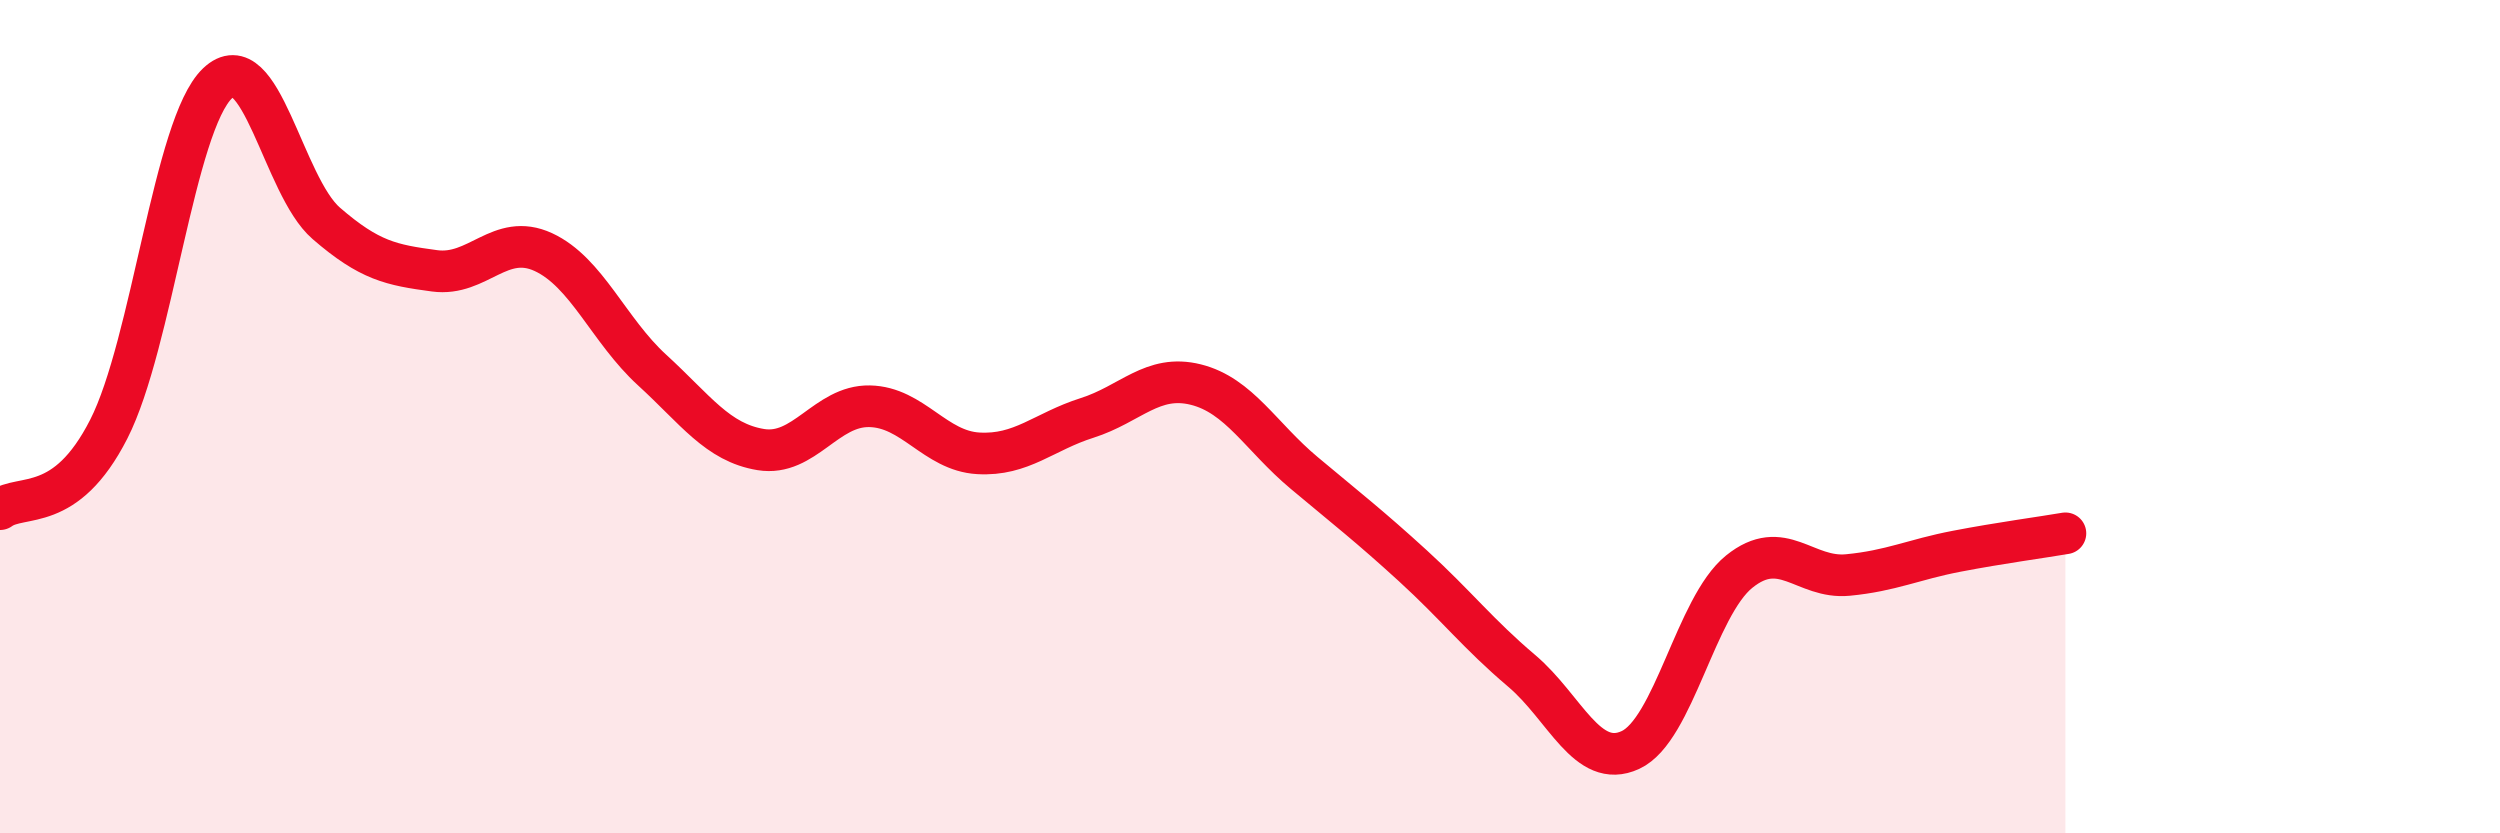
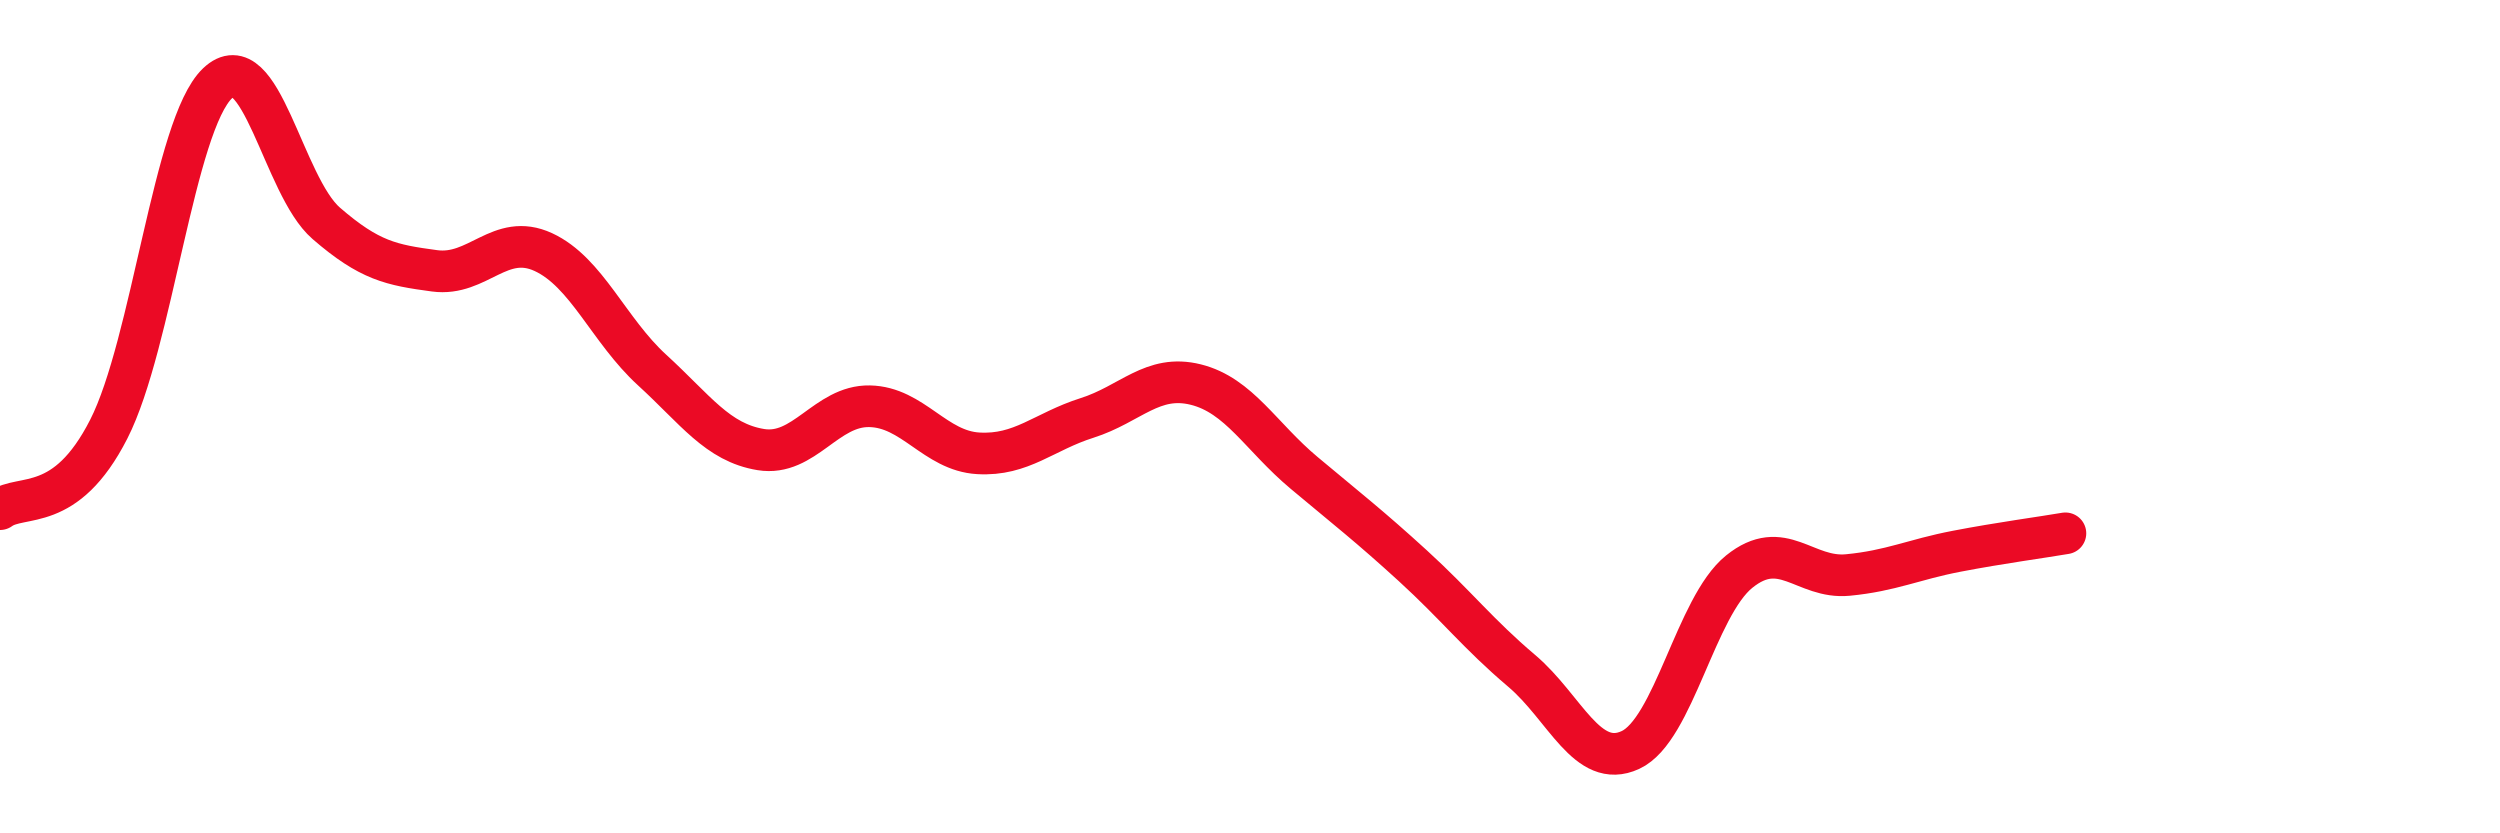
<svg xmlns="http://www.w3.org/2000/svg" width="60" height="20" viewBox="0 0 60 20">
-   <path d="M 0,12.22 C 0.52,11.84 1.57,12.34 2.61,10.3 C 3.65,8.26 4.18,2.99 5.22,2 C 6.26,1.01 6.79,4.46 7.83,5.36 C 8.87,6.26 9.39,6.36 10.43,6.5 C 11.47,6.64 12,5.57 13.04,6.05 C 14.08,6.53 14.61,7.93 15.65,8.88 C 16.69,9.83 17.22,10.62 18.26,10.79 C 19.3,10.96 19.83,9.73 20.87,9.75 C 21.91,9.77 22.44,10.82 23.48,10.88 C 24.52,10.94 25.05,10.36 26.09,10.03 C 27.13,9.7 27.66,8.97 28.7,9.23 C 29.74,9.49 30.26,10.48 31.3,11.35 C 32.34,12.22 32.87,12.63 33.91,13.58 C 34.95,14.53 35.48,15.22 36.52,16.1 C 37.56,16.98 38.09,18.48 39.13,18 C 40.17,17.52 40.7,14.56 41.74,13.72 C 42.78,12.88 43.31,13.9 44.35,13.8 C 45.39,13.7 45.92,13.43 46.96,13.23 C 48,13.03 49.05,12.89 49.57,12.8L49.57 20L0 20Z" fill="#EB0A25" opacity="0.1" stroke-linecap="round" stroke-linejoin="round" />
  <path d="M 0,12.22 C 0.52,11.84 1.57,12.34 2.61,10.3 C 3.65,8.26 4.18,2.99 5.22,2 C 6.26,1.01 6.79,4.46 7.83,5.36 C 8.87,6.26 9.39,6.36 10.43,6.5 C 11.47,6.64 12,5.57 13.04,6.05 C 14.08,6.53 14.61,7.93 15.65,8.88 C 16.69,9.83 17.22,10.62 18.26,10.79 C 19.3,10.96 19.83,9.73 20.87,9.75 C 21.91,9.77 22.44,10.82 23.48,10.88 C 24.52,10.94 25.05,10.36 26.09,10.03 C 27.13,9.7 27.66,8.97 28.7,9.23 C 29.74,9.49 30.26,10.48 31.3,11.35 C 32.34,12.22 32.87,12.63 33.91,13.58 C 34.95,14.53 35.48,15.22 36.52,16.1 C 37.56,16.98 38.09,18.48 39.13,18 C 40.17,17.52 40.7,14.56 41.74,13.72 C 42.78,12.88 43.31,13.9 44.35,13.8 C 45.39,13.7 45.92,13.43 46.96,13.23 C 48,13.03 49.05,12.89 49.57,12.8" stroke="#EB0A25" stroke-width="1" fill="none" stroke-linecap="round" stroke-linejoin="round" />
</svg>